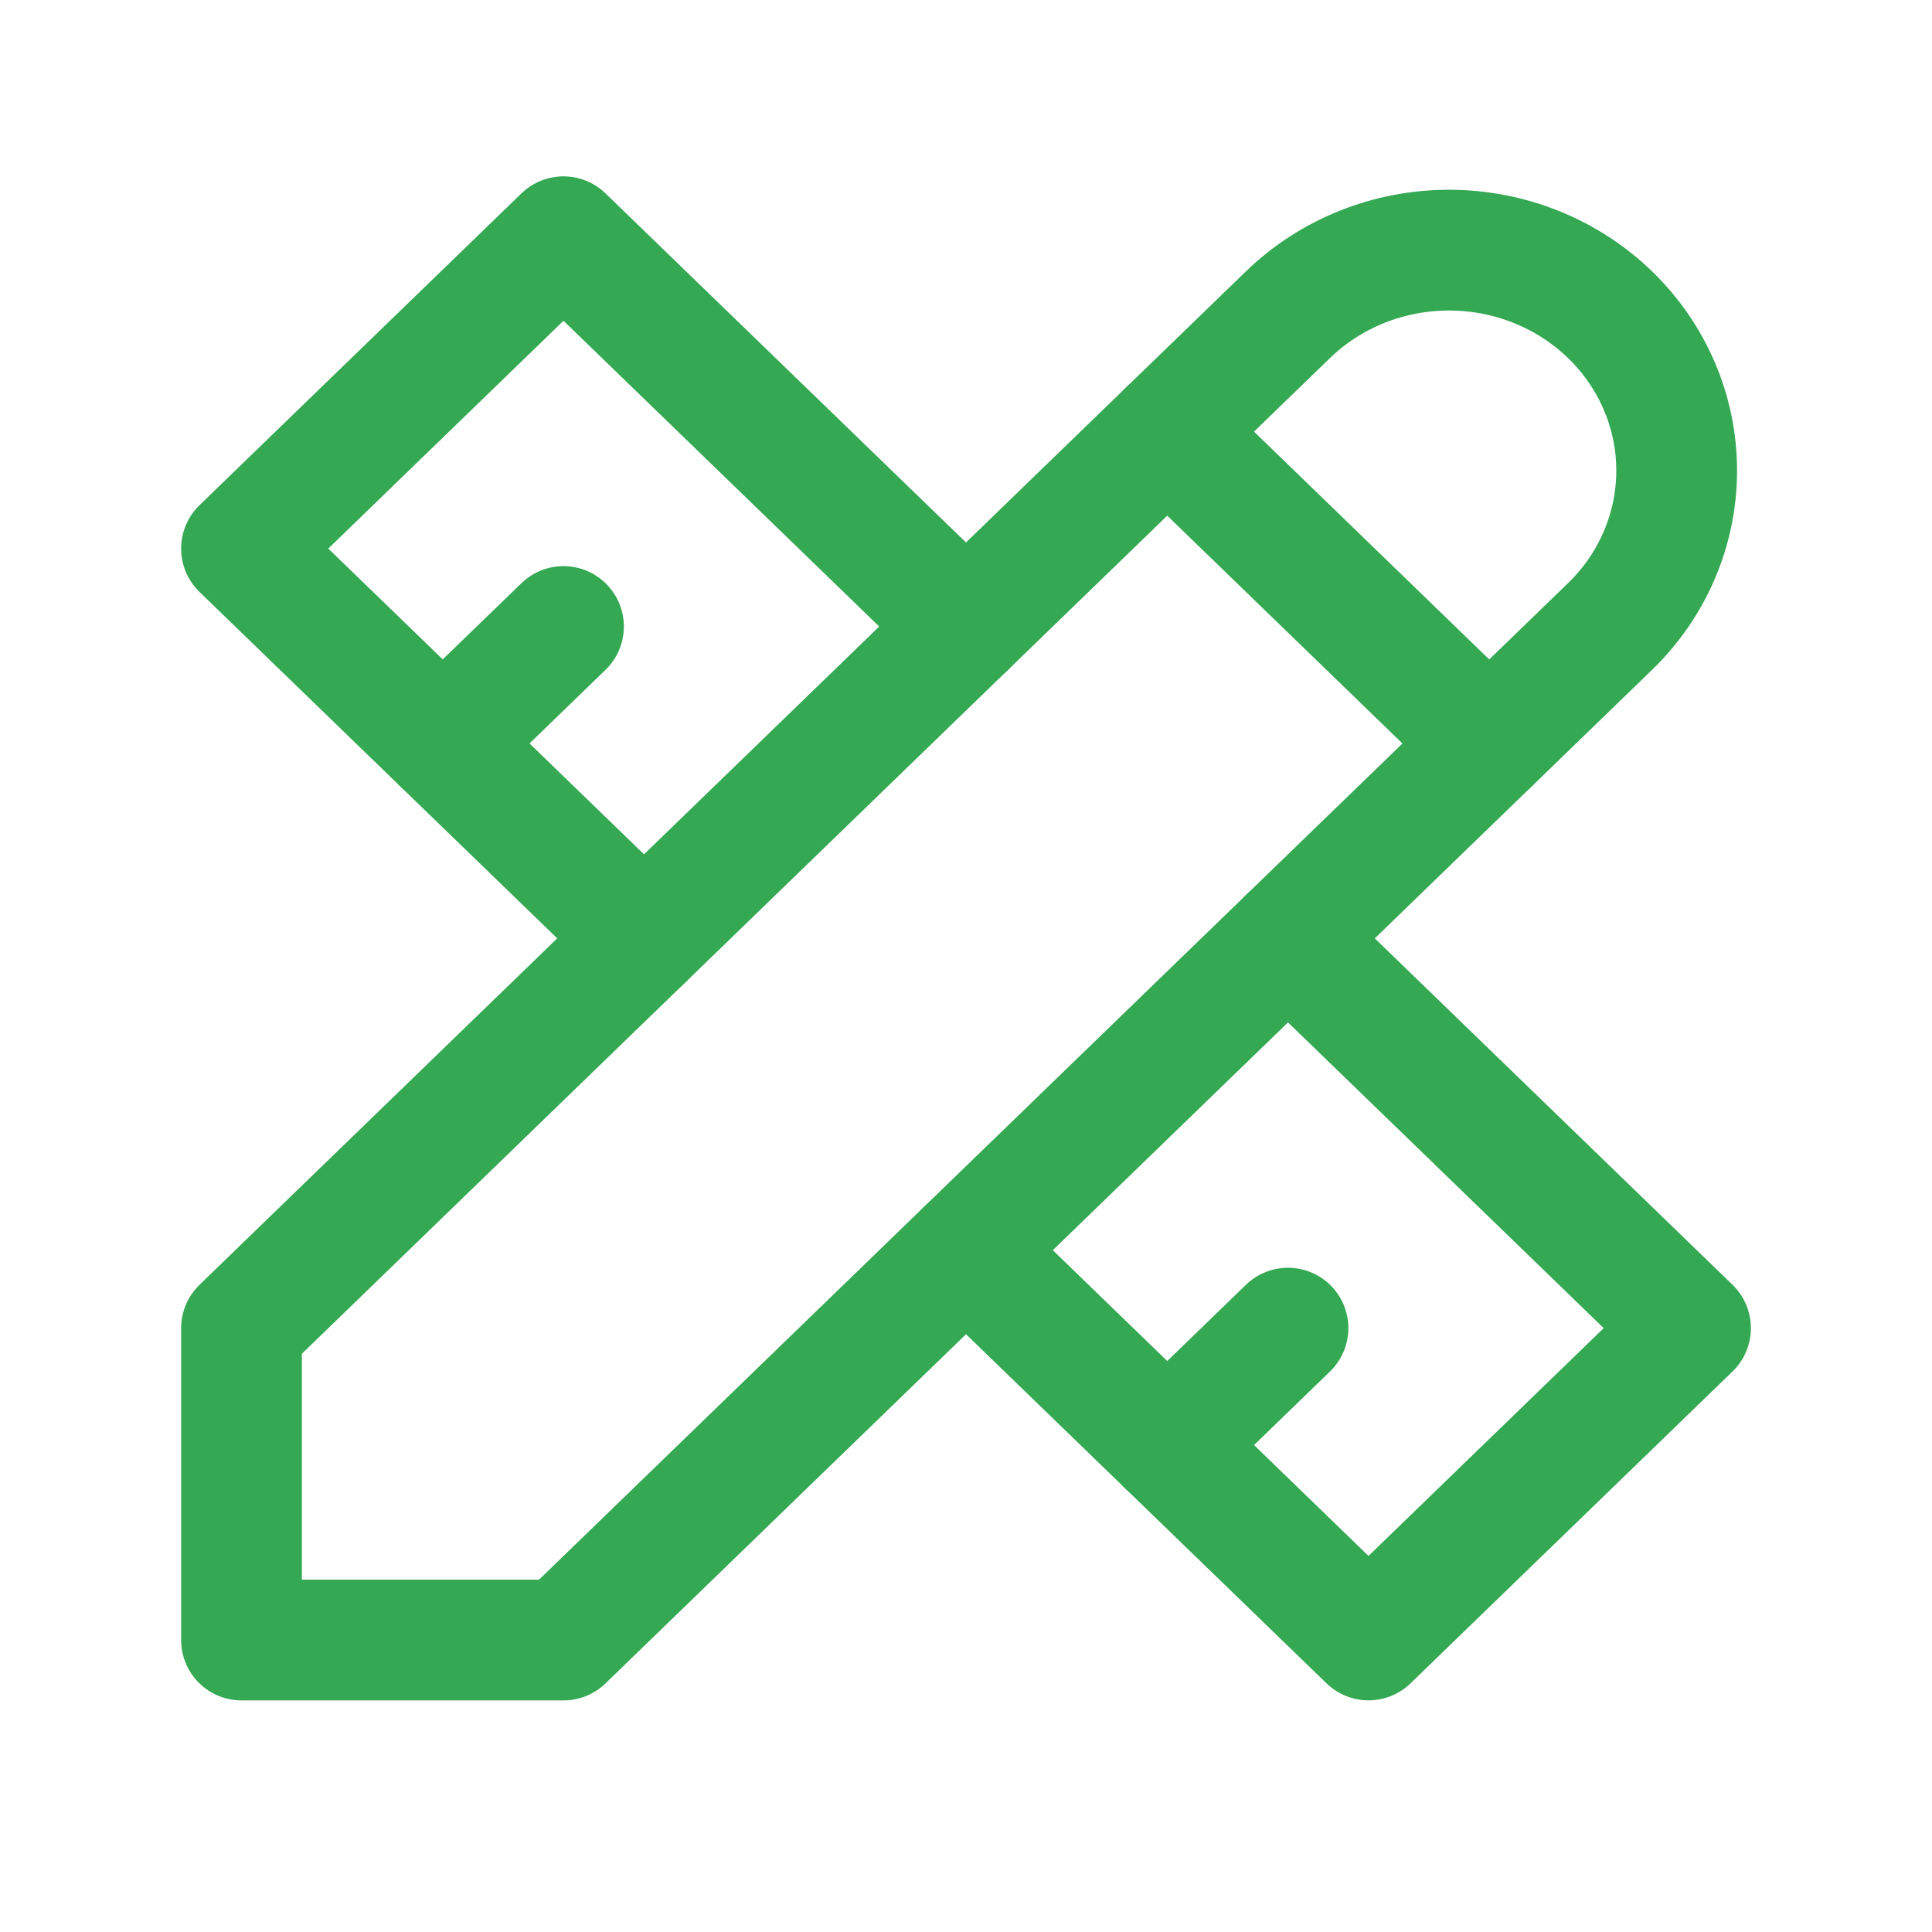
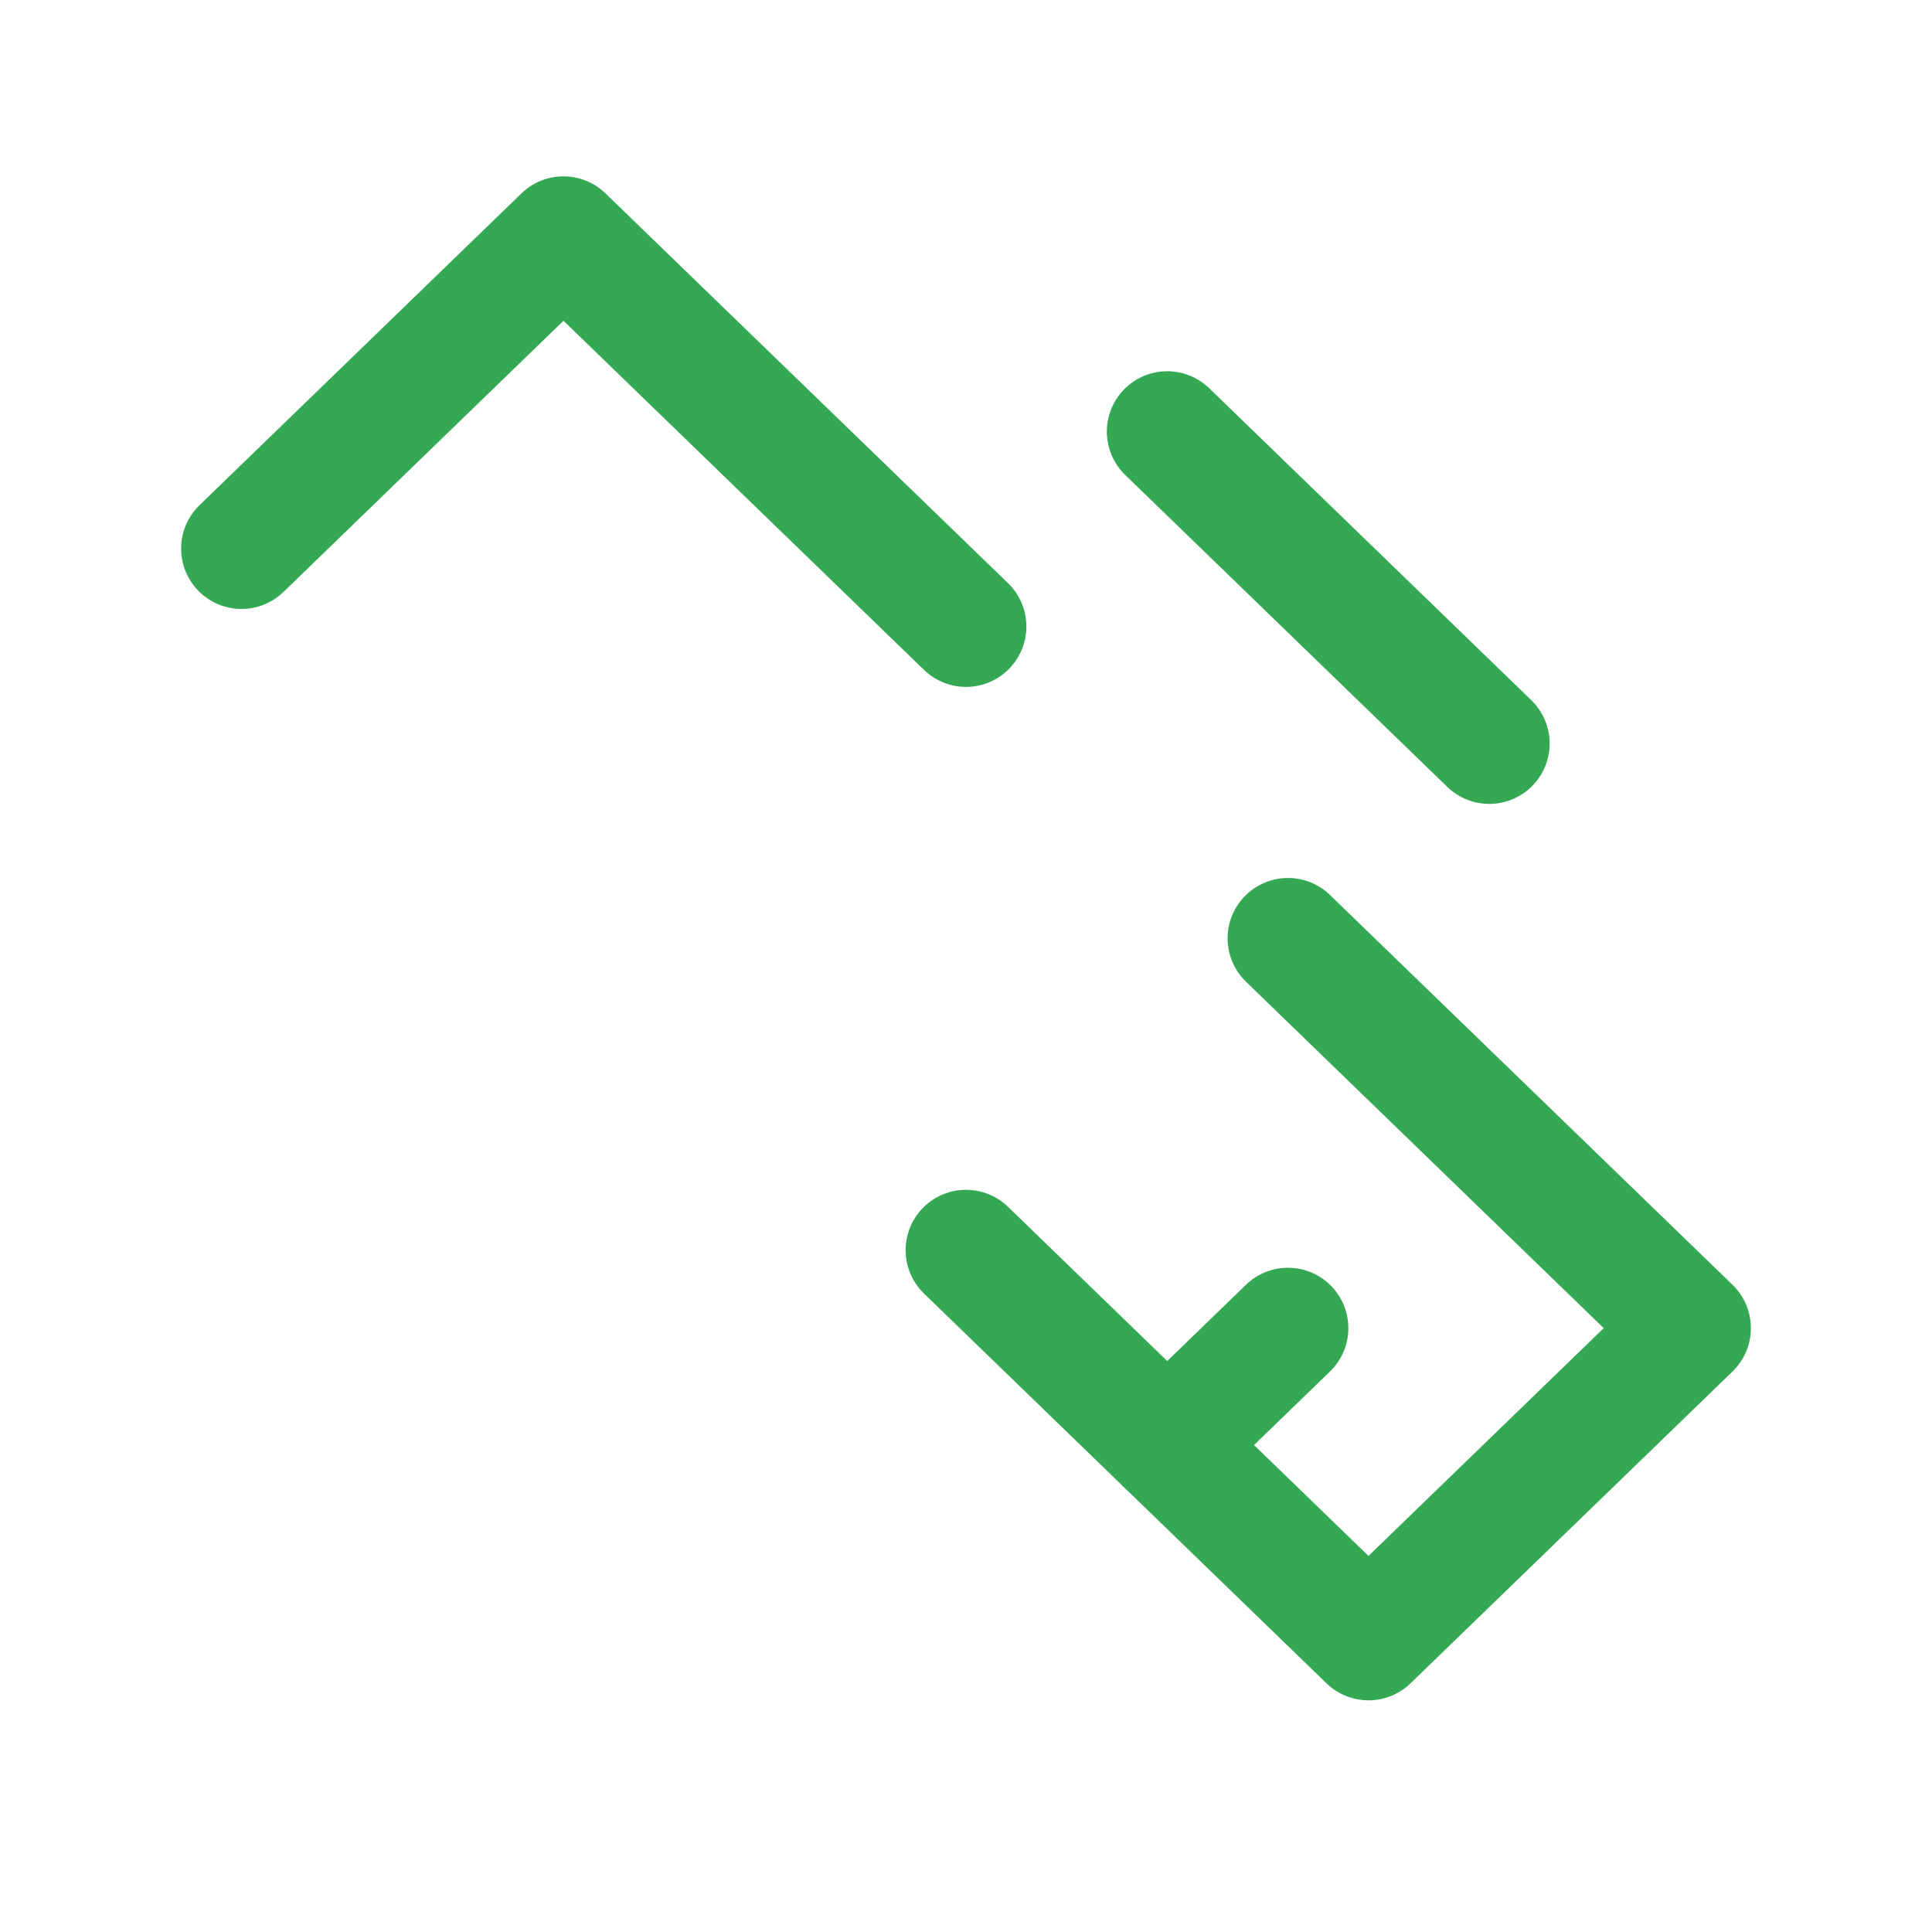
<svg xmlns="http://www.w3.org/2000/svg" width="32" height="32" viewBox="0 0 32 32" fill="none">
-   <path d="M4 27.164H9.333L26.667 10.377C27.374 9.692 27.771 8.763 27.771 7.795C27.771 6.826 27.374 5.897 26.667 5.212C25.959 4.527 25 4.143 24 4.143C23 4.143 22.041 4.527 21.333 5.212L4 21.999V27.164Z" stroke="#34A853" stroke-width="2" stroke-linecap="round" stroke-linejoin="round" />
  <path d="M19.333 7.149L24.667 12.315" stroke="#34A853" stroke-width="2" stroke-linecap="round" stroke-linejoin="round" />
-   <path d="M16 10.377L9.333 3.921L4 9.086L10.667 15.542" stroke="#34A853" stroke-width="2" stroke-linecap="round" stroke-linejoin="round" />
-   <path d="M9.333 10.377L7.333 12.314" stroke="#34A853" stroke-width="2" stroke-linecap="round" stroke-linejoin="round" />
+   <path d="M16 10.377L9.333 3.921L4 9.086" stroke="#34A853" stroke-width="2" stroke-linecap="round" stroke-linejoin="round" />
  <path d="M21.333 15.542L28 21.998L22.667 27.163L16 20.707" stroke="#34A853" stroke-width="2" stroke-linecap="round" stroke-linejoin="round" />
  <path d="M21.333 21.998L19.333 23.935" stroke="#34A853" stroke-width="2" stroke-linecap="round" stroke-linejoin="round" />
</svg>